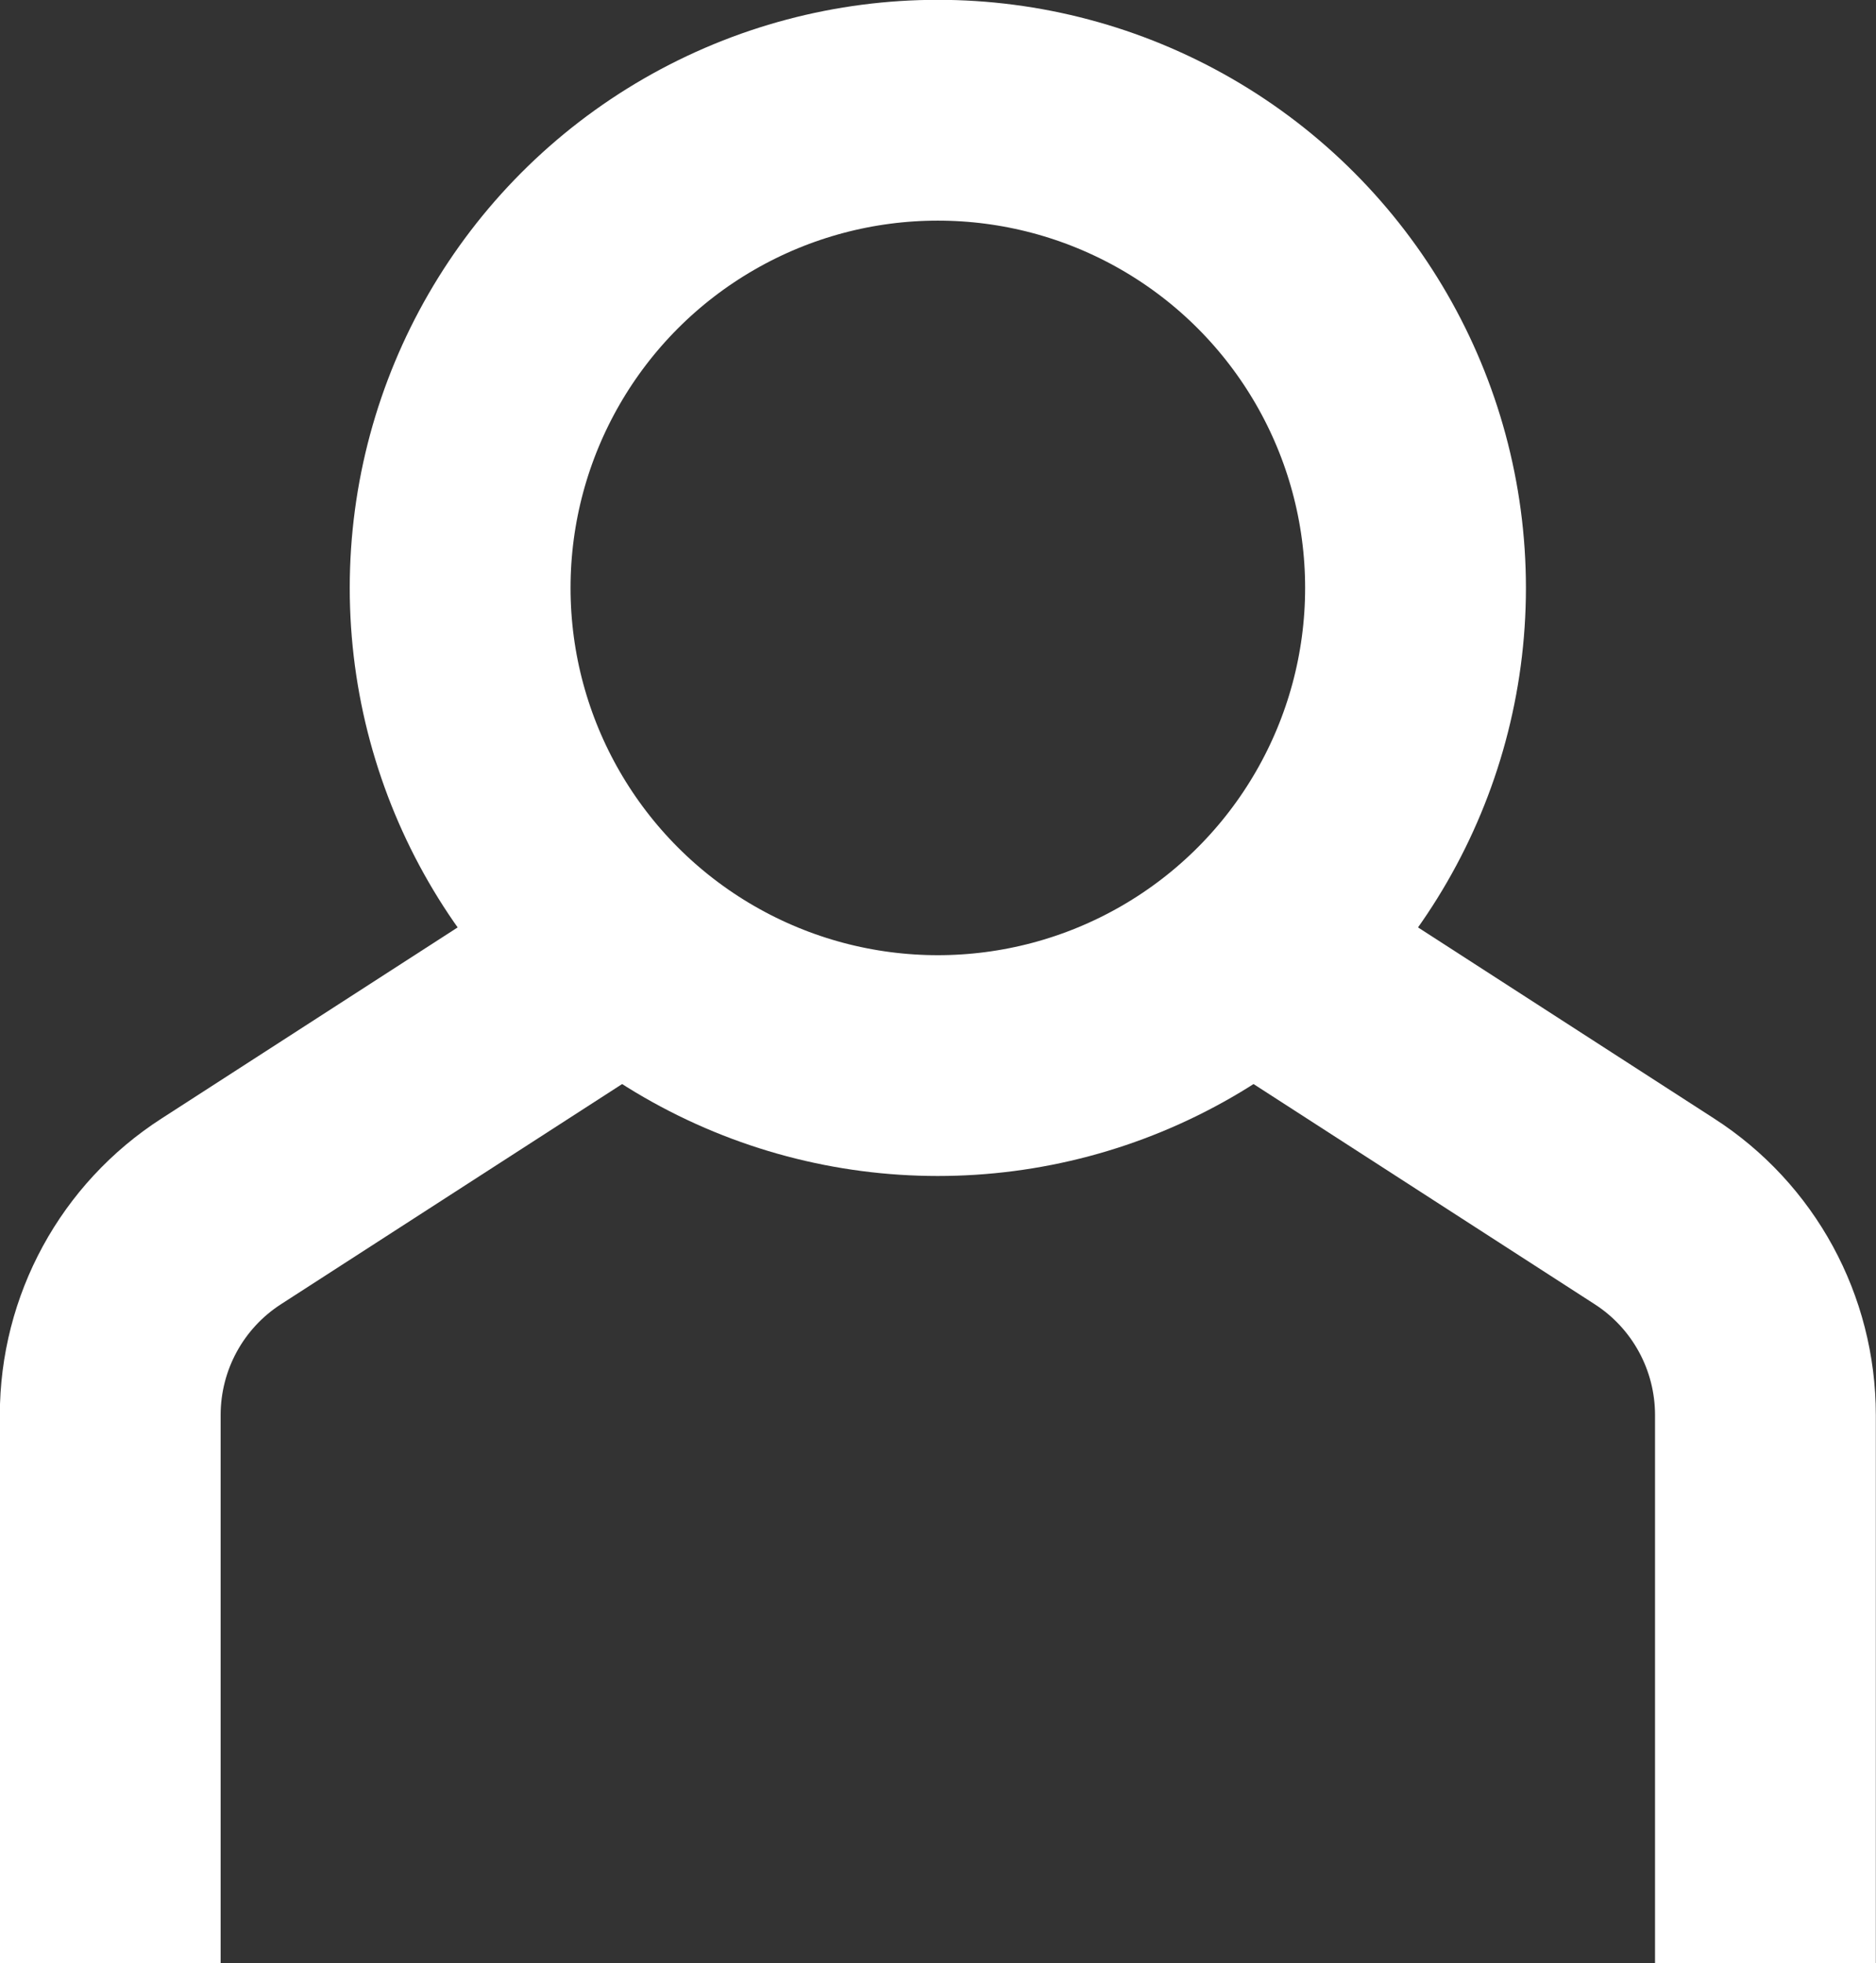
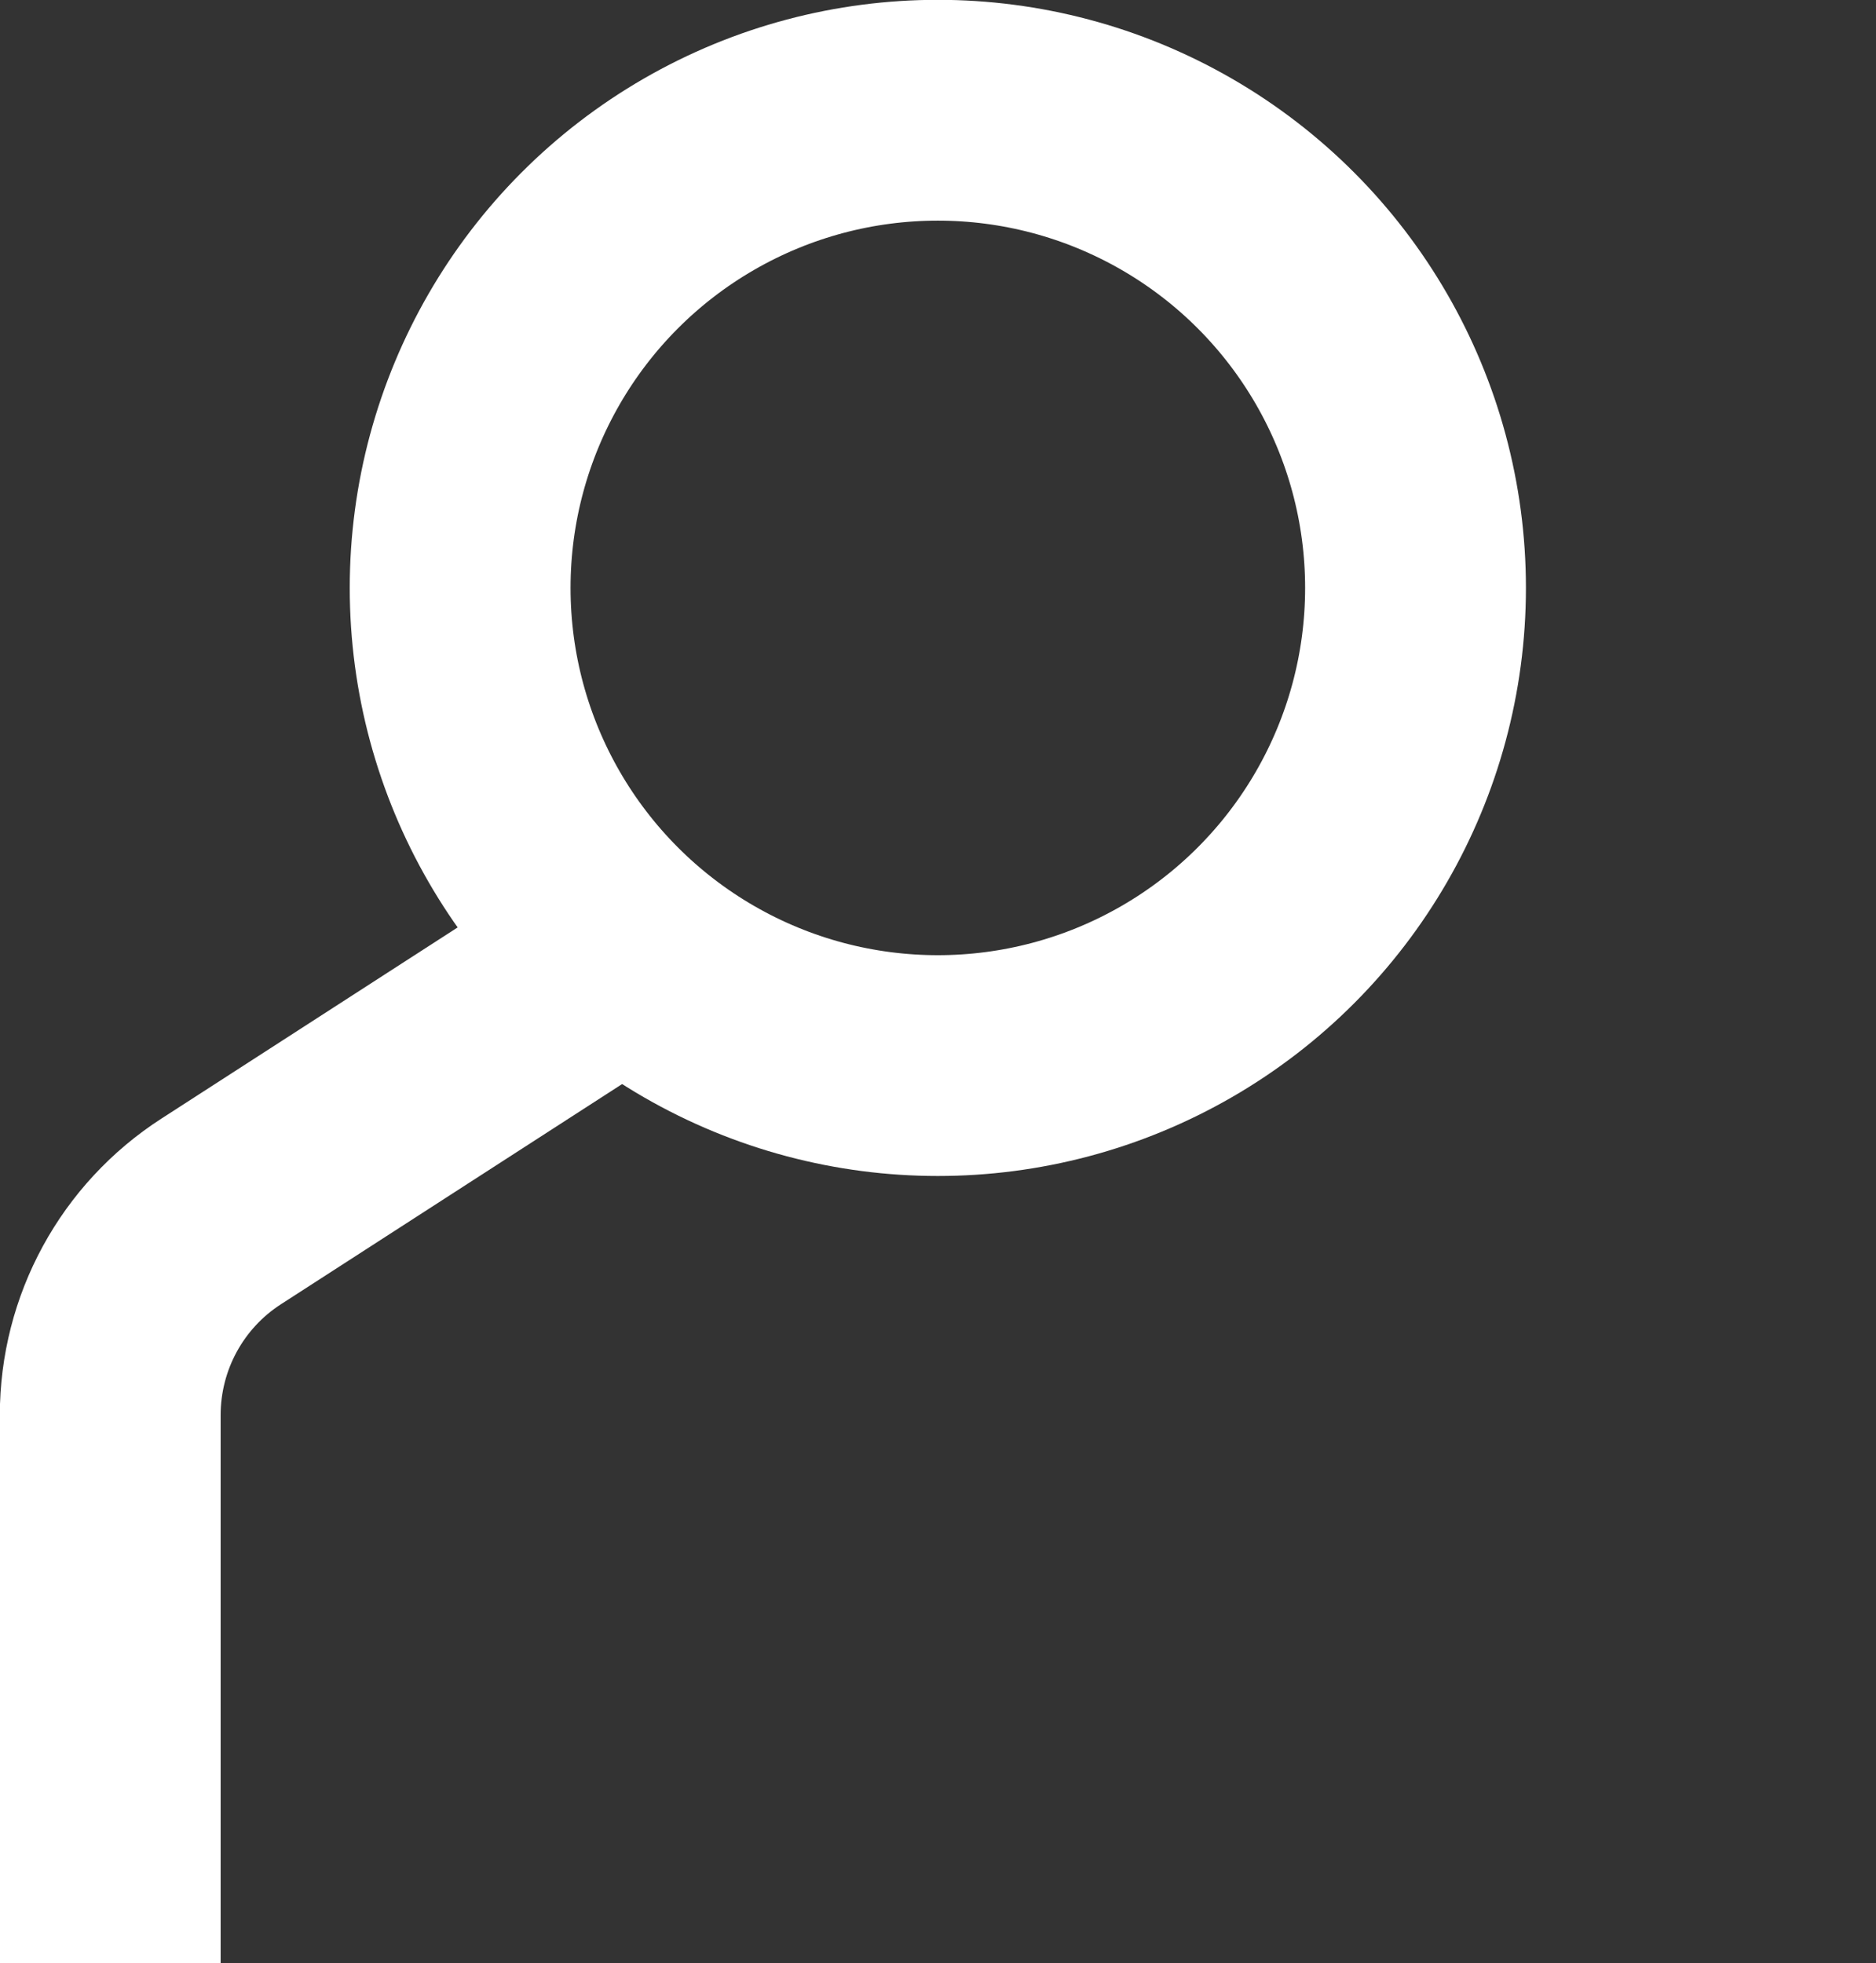
<svg xmlns="http://www.w3.org/2000/svg" id="Layer_2" data-name="Layer 2" viewBox="0 0 56.67 59.3">
  <rect x="0" y="0" width="56.67" height="59.3" fill="#333333" stroke="none" />
  <defs>
    <style>
      .cls-1 {
        fill: none;
        stroke: #fff;
        stroke-miterlimit: 10;
        stroke-width: 6.67px;
      }
    </style>
  </defs>
  <g id="Artwork">
    <g>
      <path class="cls-1" d="m3.33,48.21v11.09-16.55c0-2.49,1.26-4.81,3.36-6.16l11.76-7.59" />
-       <path class="cls-1" d="m53.33,59.3v-16.55c0-2.49-1.26-4.81-3.36-6.16l-11.76-7.59" />
      <circle class="cls-1" cx="28.33" cy="17.76" r="14.43" />
    </g>
  </g>
</svg>